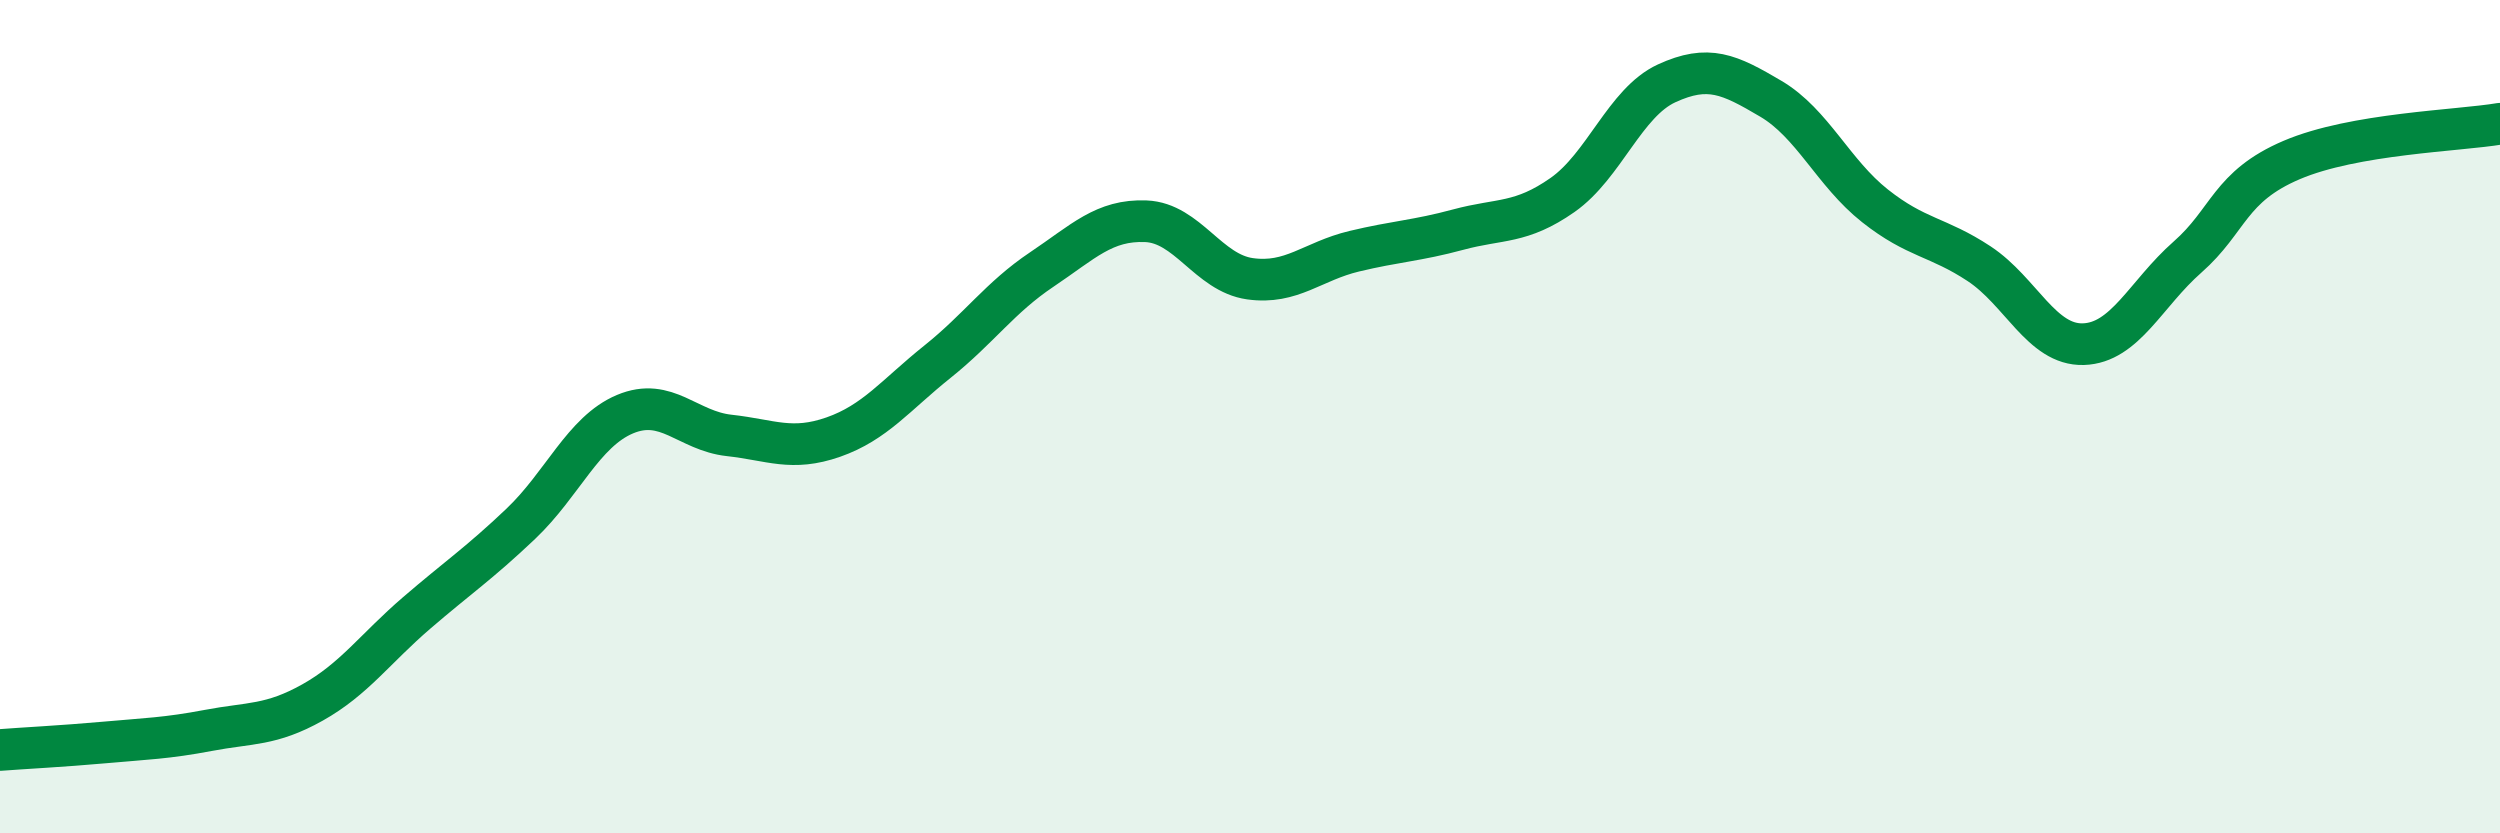
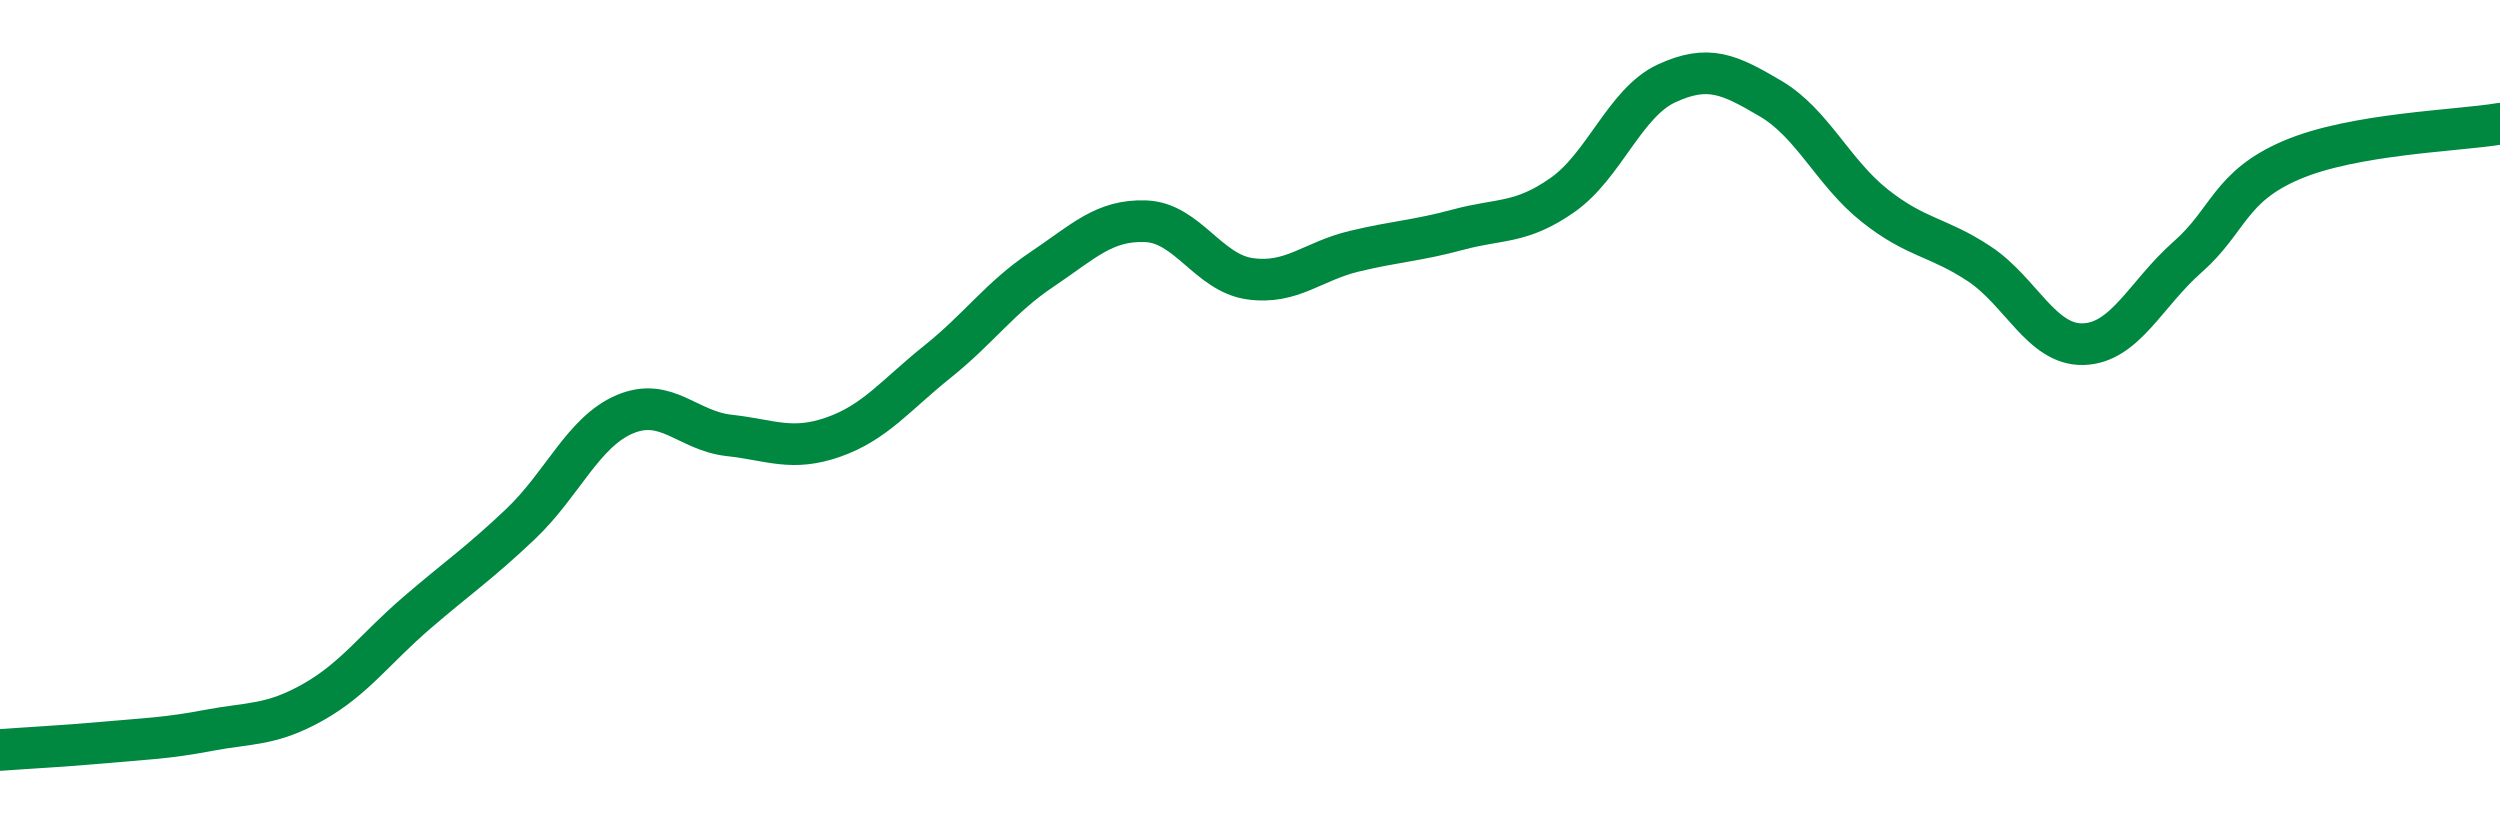
<svg xmlns="http://www.w3.org/2000/svg" width="60" height="20" viewBox="0 0 60 20">
-   <path d="M 0,18 C 0.5,17.96 1.5,17.91 2.5,17.82 C 3.5,17.73 4,17.72 5,17.53 C 6,17.34 6.5,17.42 7.5,16.86 C 8.5,16.3 9,15.57 10,14.71 C 11,13.85 11.5,13.52 12.5,12.57 C 13.5,11.62 14,10.36 15,9.94 C 16,9.52 16.5,10.34 17.5,10.45 C 18.5,10.56 19,10.84 20,10.49 C 21,10.14 21.5,9.48 22.5,8.68 C 23.5,7.88 24,7.14 25,6.47 C 26,5.8 26.5,5.27 27.5,5.31 C 28.5,5.35 29,6.55 30,6.69 C 31,6.83 31.5,6.27 32.5,6.03 C 33.5,5.79 34,5.78 35,5.51 C 36,5.24 36.5,5.38 37.5,4.68 C 38.5,3.98 39,2.46 40,2 C 41,1.54 41.5,1.78 42.5,2.37 C 43.5,2.96 44,4.15 45,4.94 C 46,5.73 46.5,5.67 47.5,6.33 C 48.5,6.99 49,8.29 50,8.26 C 51,8.23 51.5,7.05 52.5,6.17 C 53.5,5.29 53.5,4.48 55,3.84 C 56.5,3.2 59,3.14 60,2.97L60 20L0 20Z" fill="#008740" opacity="0.1" stroke-linecap="round" stroke-linejoin="round" />
  <path d="M 0,18 C 0.5,17.96 1.5,17.91 2.5,17.82 C 3.5,17.73 4,17.72 5,17.53 C 6,17.34 6.5,17.42 7.5,16.86 C 8.5,16.3 9,15.57 10,14.71 C 11,13.85 11.5,13.52 12.5,12.57 C 13.5,11.62 14,10.36 15,9.94 C 16,9.52 16.5,10.34 17.5,10.45 C 18.5,10.56 19,10.84 20,10.49 C 21,10.14 21.5,9.48 22.5,8.68 C 23.5,7.88 24,7.14 25,6.47 C 26,5.8 26.5,5.27 27.5,5.31 C 28.5,5.35 29,6.55 30,6.69 C 31,6.83 31.5,6.27 32.5,6.03 C 33.5,5.79 34,5.78 35,5.51 C 36,5.24 36.5,5.38 37.5,4.68 C 38.5,3.98 39,2.46 40,2 C 41,1.54 41.5,1.78 42.5,2.37 C 43.5,2.96 44,4.15 45,4.94 C 46,5.73 46.5,5.67 47.5,6.33 C 48.5,6.99 49,8.29 50,8.26 C 51,8.23 51.5,7.05 52.5,6.17 C 53.5,5.29 53.5,4.48 55,3.84 C 56.5,3.2 59,3.14 60,2.97" stroke="#008740" stroke-width="1" fill="none" stroke-linecap="round" stroke-linejoin="round" />
</svg>